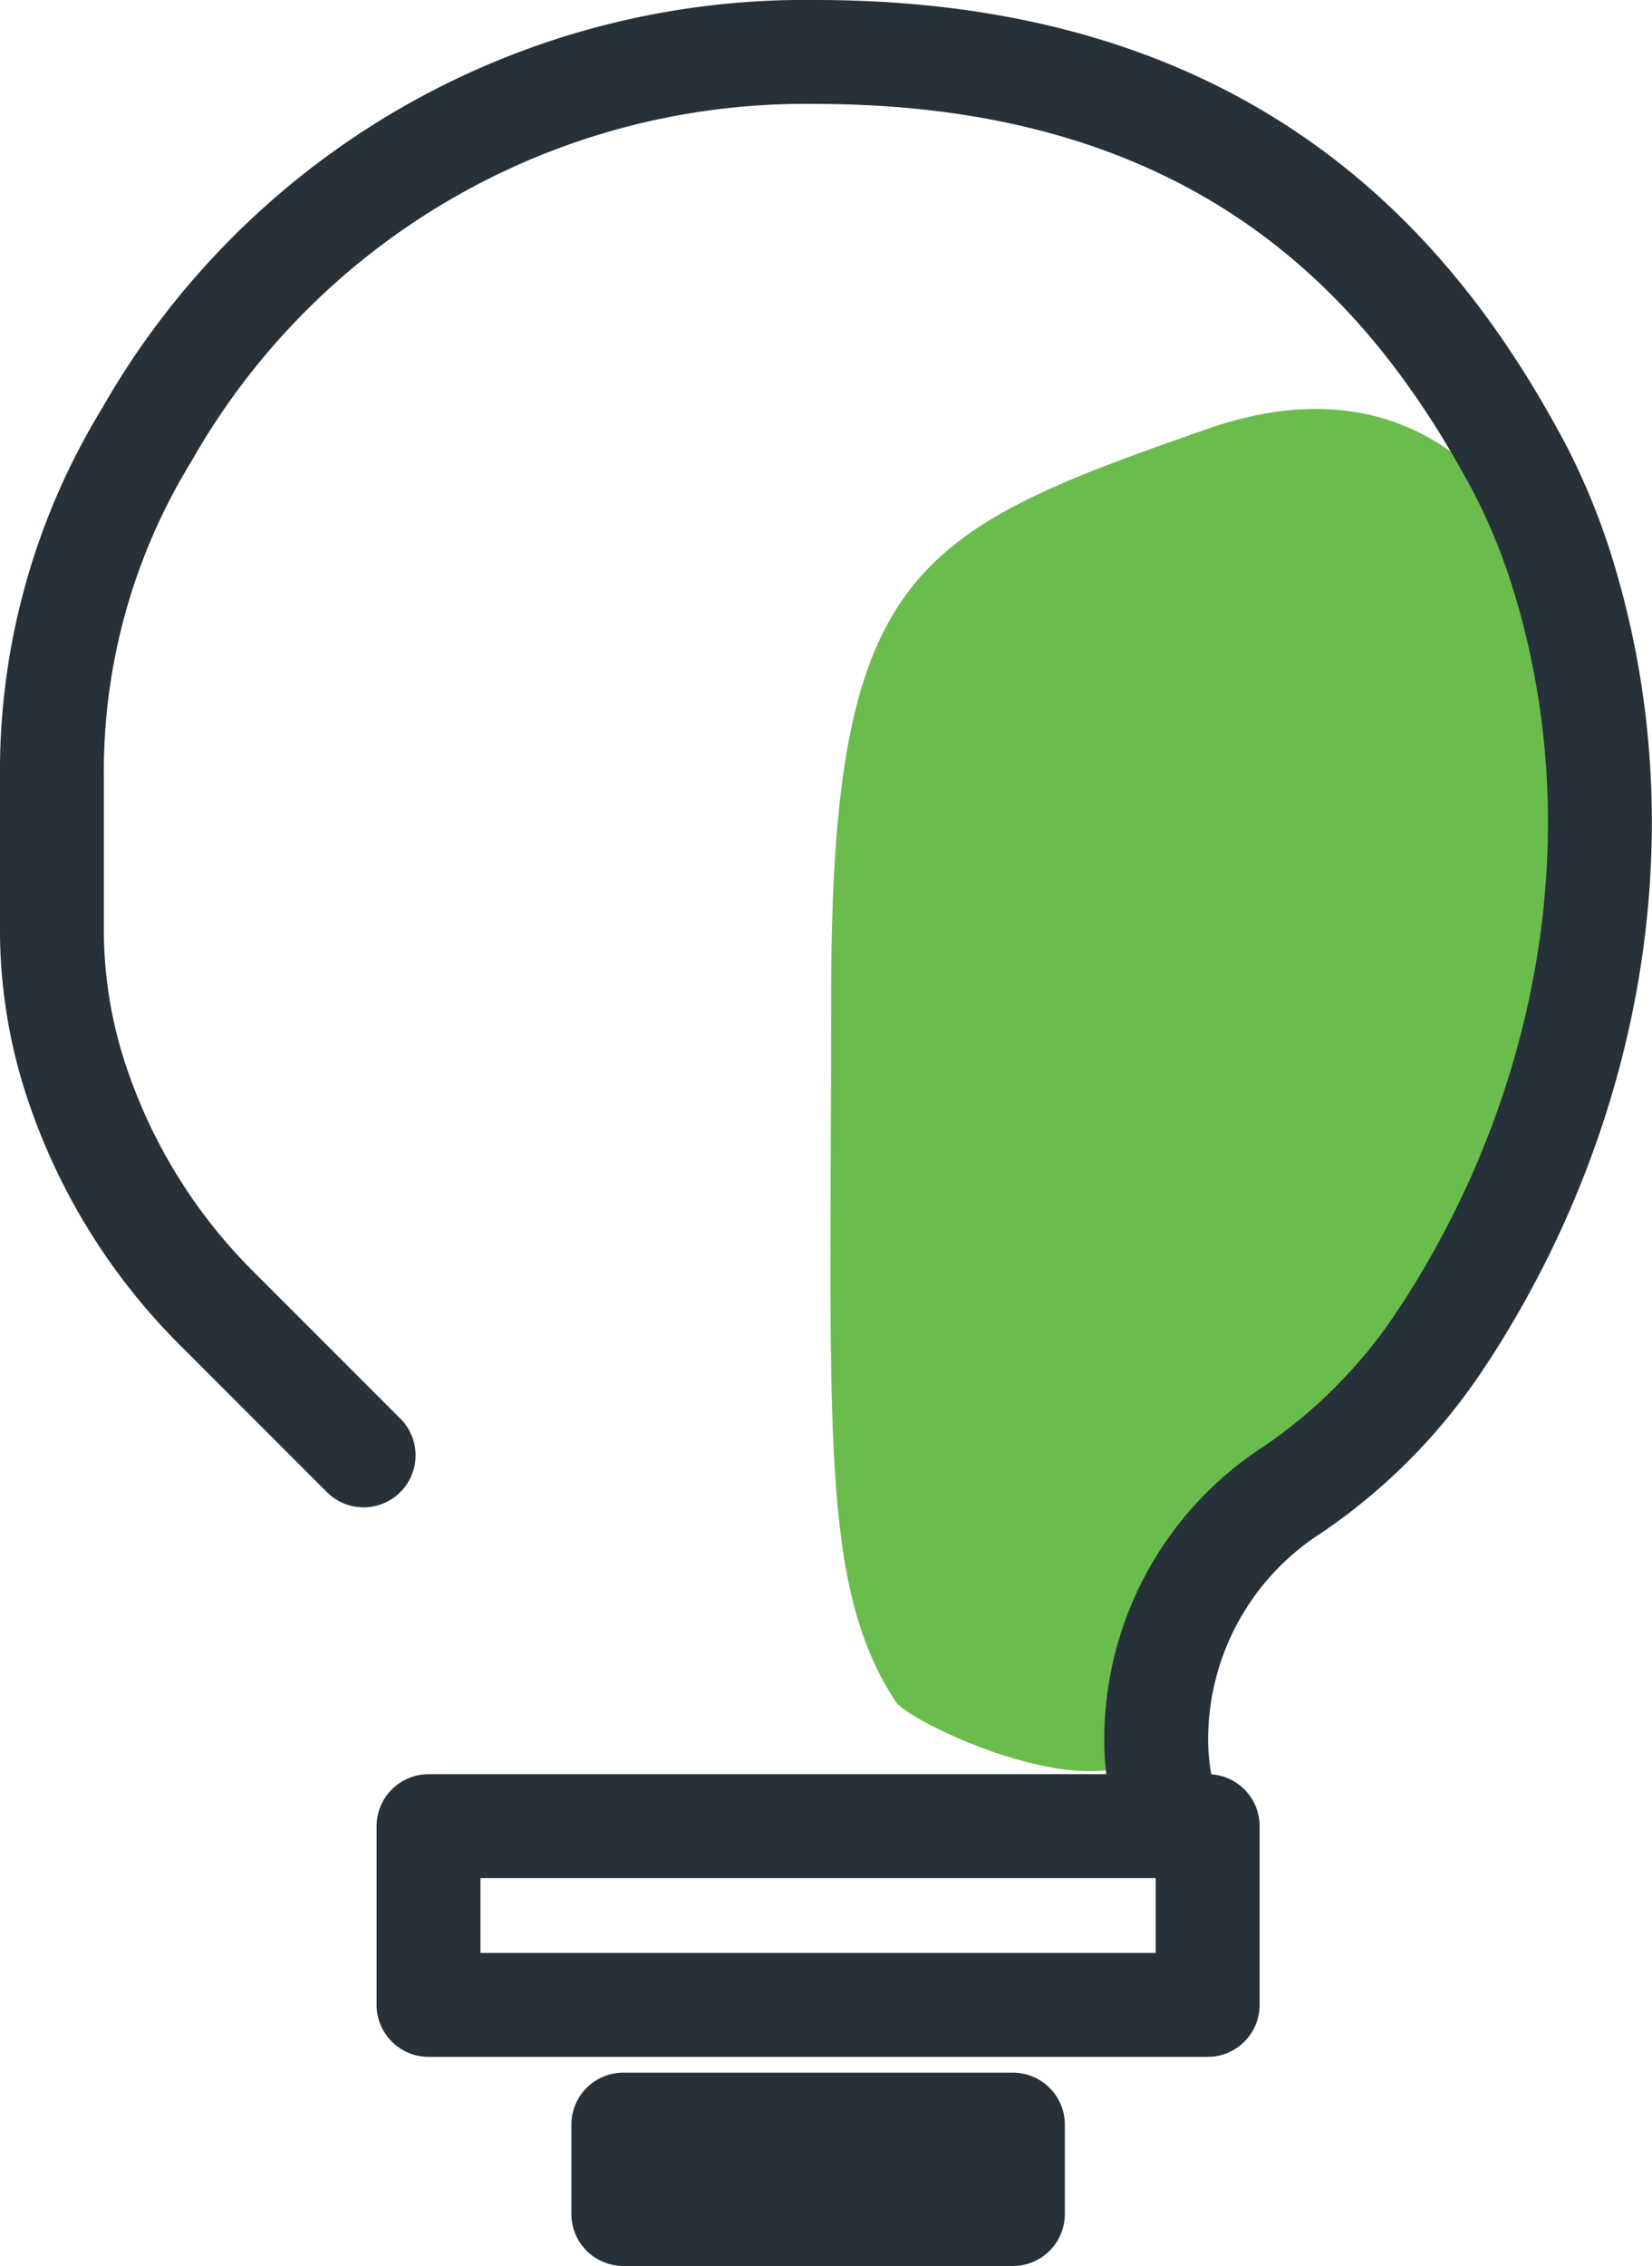
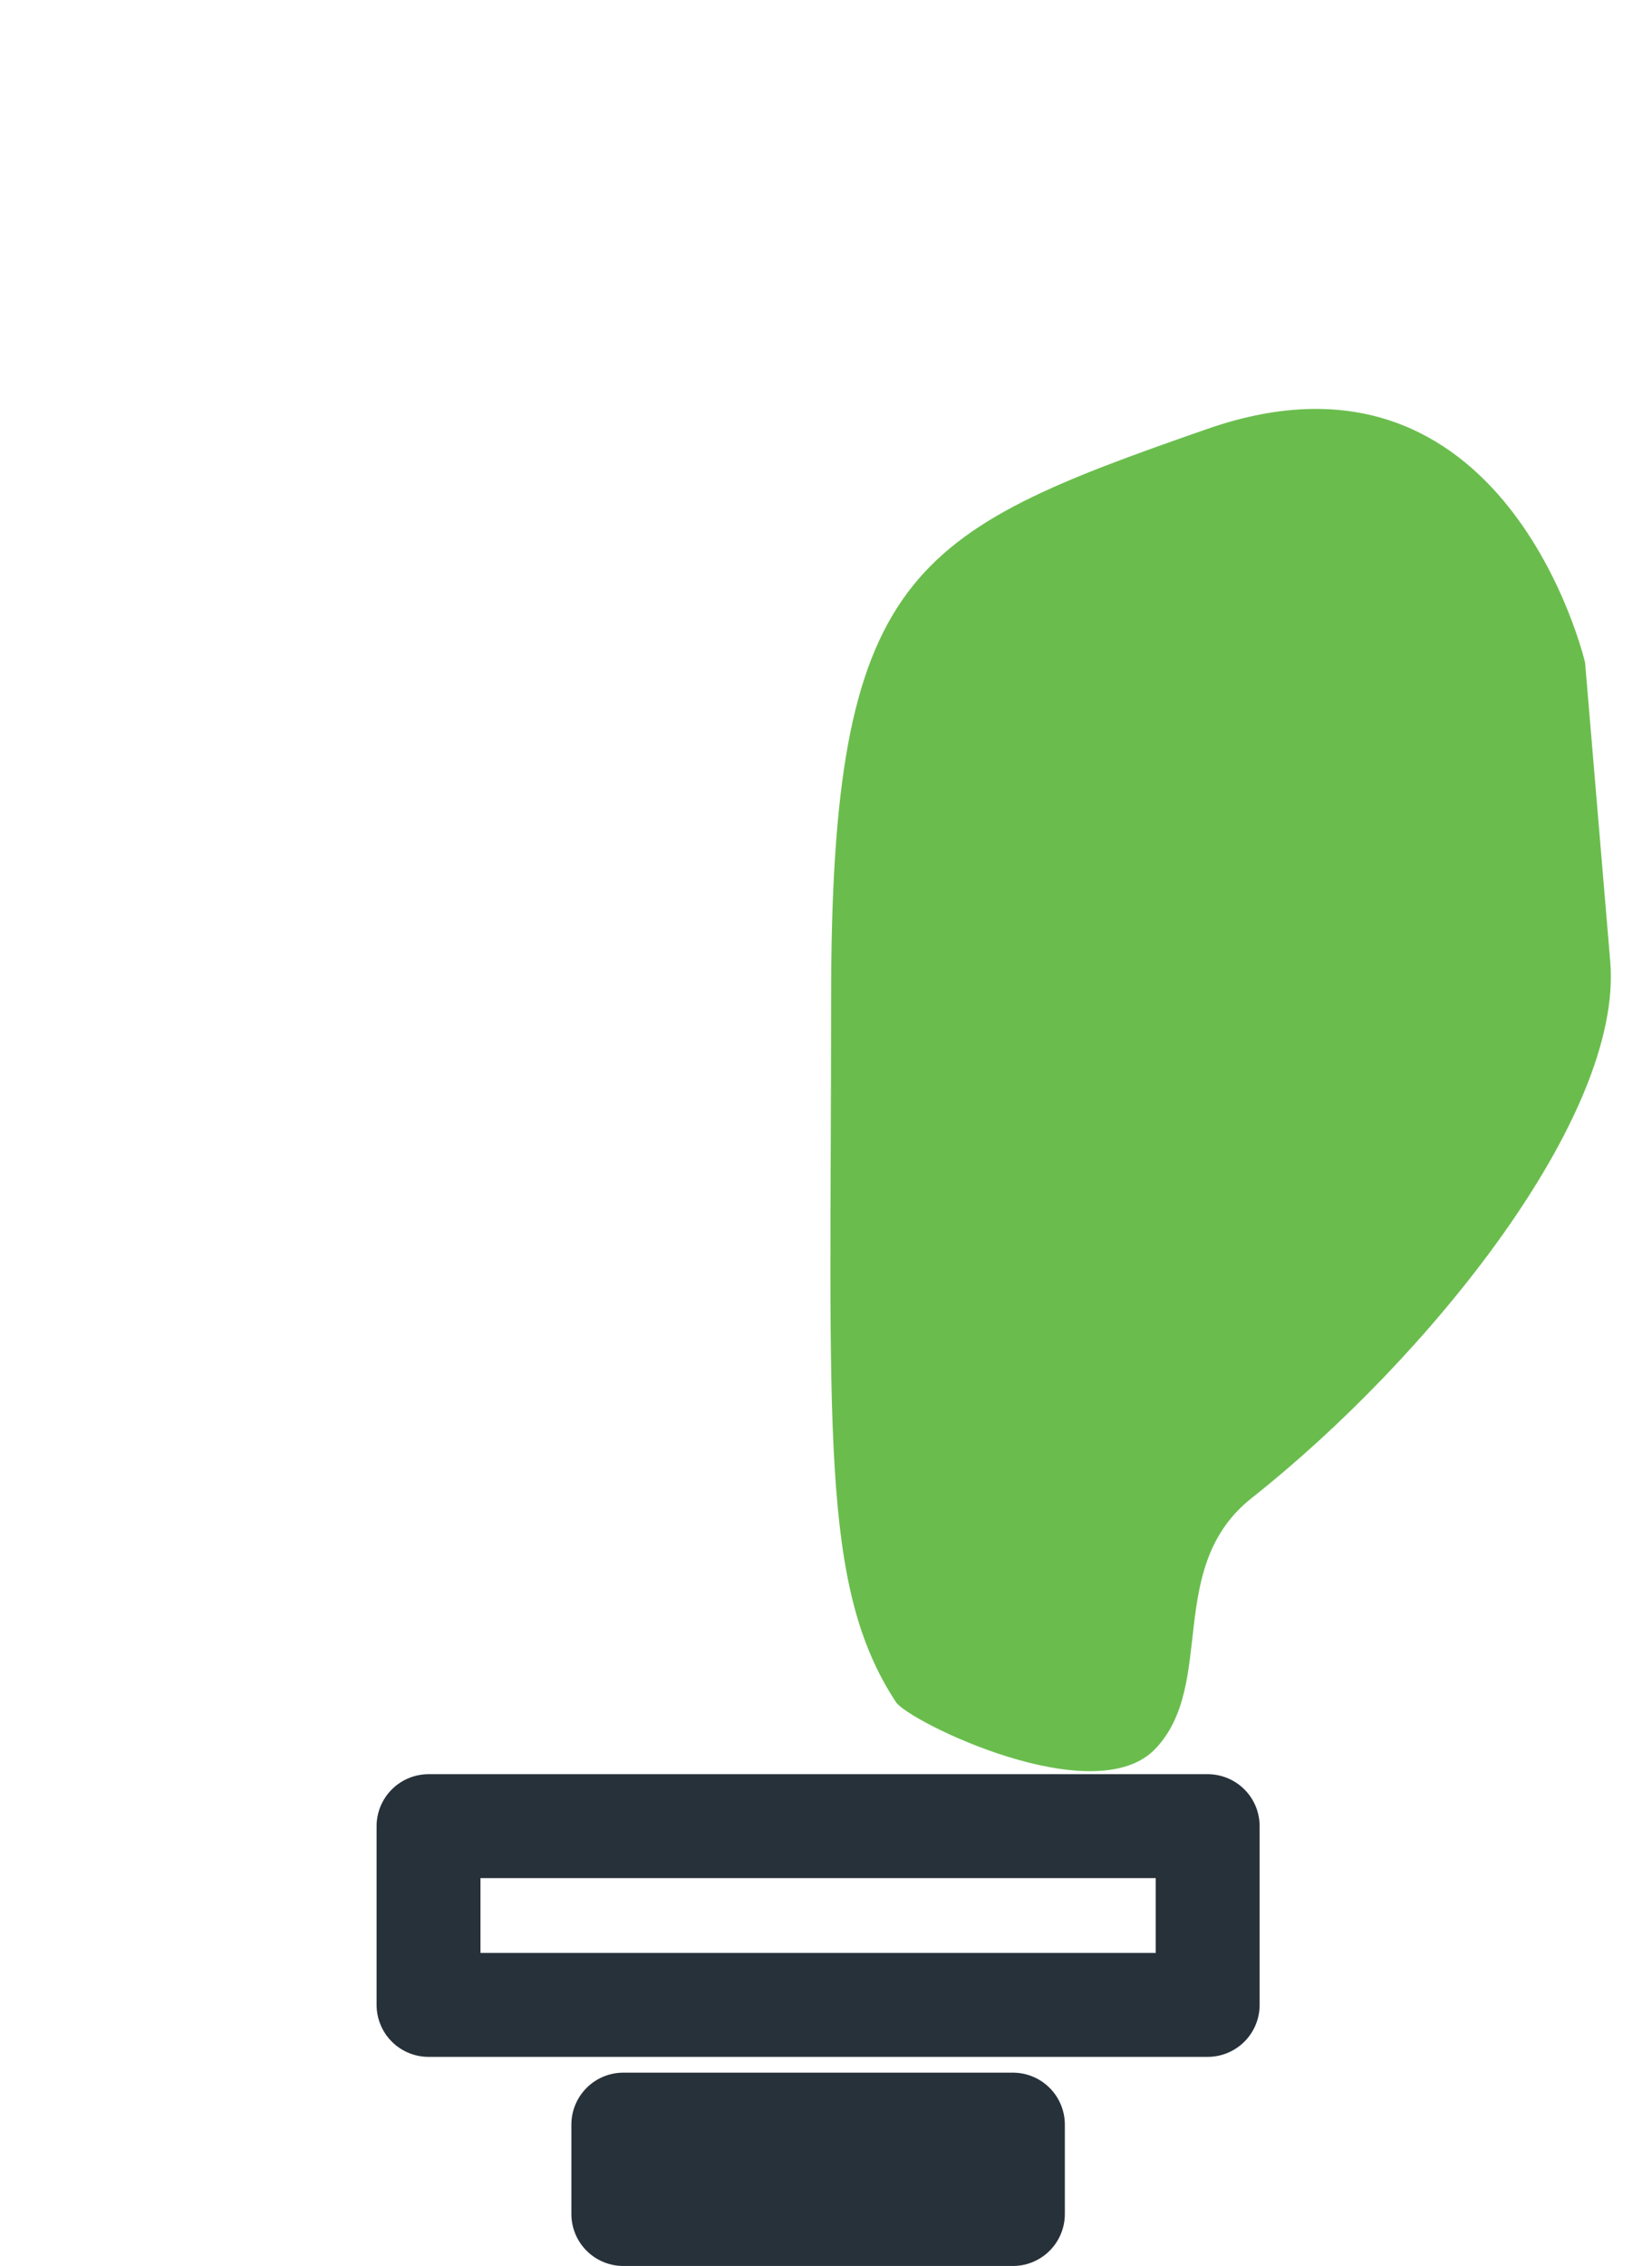
<svg xmlns="http://www.w3.org/2000/svg" viewBox="0 0 82.69 113.35">
  <defs>
    <style>.cls-1{fill:#6abd4d;}.cls-2{fill:none;stroke:#27313a;stroke-linecap:round;stroke-linejoin:round;stroke-width:5.2px;}</style>
  </defs>
  <title>T_inspiration</title>
  <g id="Layer_2" data-name="Layer 2">
    <g id="Layer_1-2" data-name="Layer 1">
      <g id="inspiration">
-         <path class="cls-1" d="M79.34,33.14S75.4,16.25,60.45,21.45,41.6,28.6,41.6,50.05,41,79.3,44.85,85.15c.63.95,9.95,5.55,13,2.31s.44-9.08,4.81-12.53C71.43,68,81.25,55.88,80.6,48.1Z" />
+         <path class="cls-1" d="M79.34,33.14S75.4,16.25,60.45,21.45,41.6,28.6,41.6,50.05,41,79.3,44.85,85.15c.63.95,9.95,5.55,13,2.31s.44-9.08,4.81-12.53C71.43,68,81.25,55.88,80.6,48.1" />
        <rect class="cls-2" x="21.45" y="91.35" width="39" height="8.94" />
        <rect class="cls-2" x="31.2" y="106.28" width="19.5" height="4.47" />
-         <path class="cls-2" d="M58.63,91.35a13.33,13.33,0,0,1-.75-3.89,14.85,14.85,0,0,1,6.77-12.91,27.08,27.08,0,0,0,7.5-7.6c.27-.4.53-.81.79-1.23C79.66,54.83,82,41.58,78.4,29.3a32.12,32.12,0,0,0-2.35-5.9C70.85,13.65,61.62,2.6,40.82,2.6A37.9,37.9,0,0,0,7.34,21.76,32.22,32.22,0,0,0,2.6,39v7.8A24.12,24.12,0,0,0,4,54.6a28.81,28.81,0,0,0,7,11L18.2,72.8" />
      </g>
    </g>
  </g>
</svg>